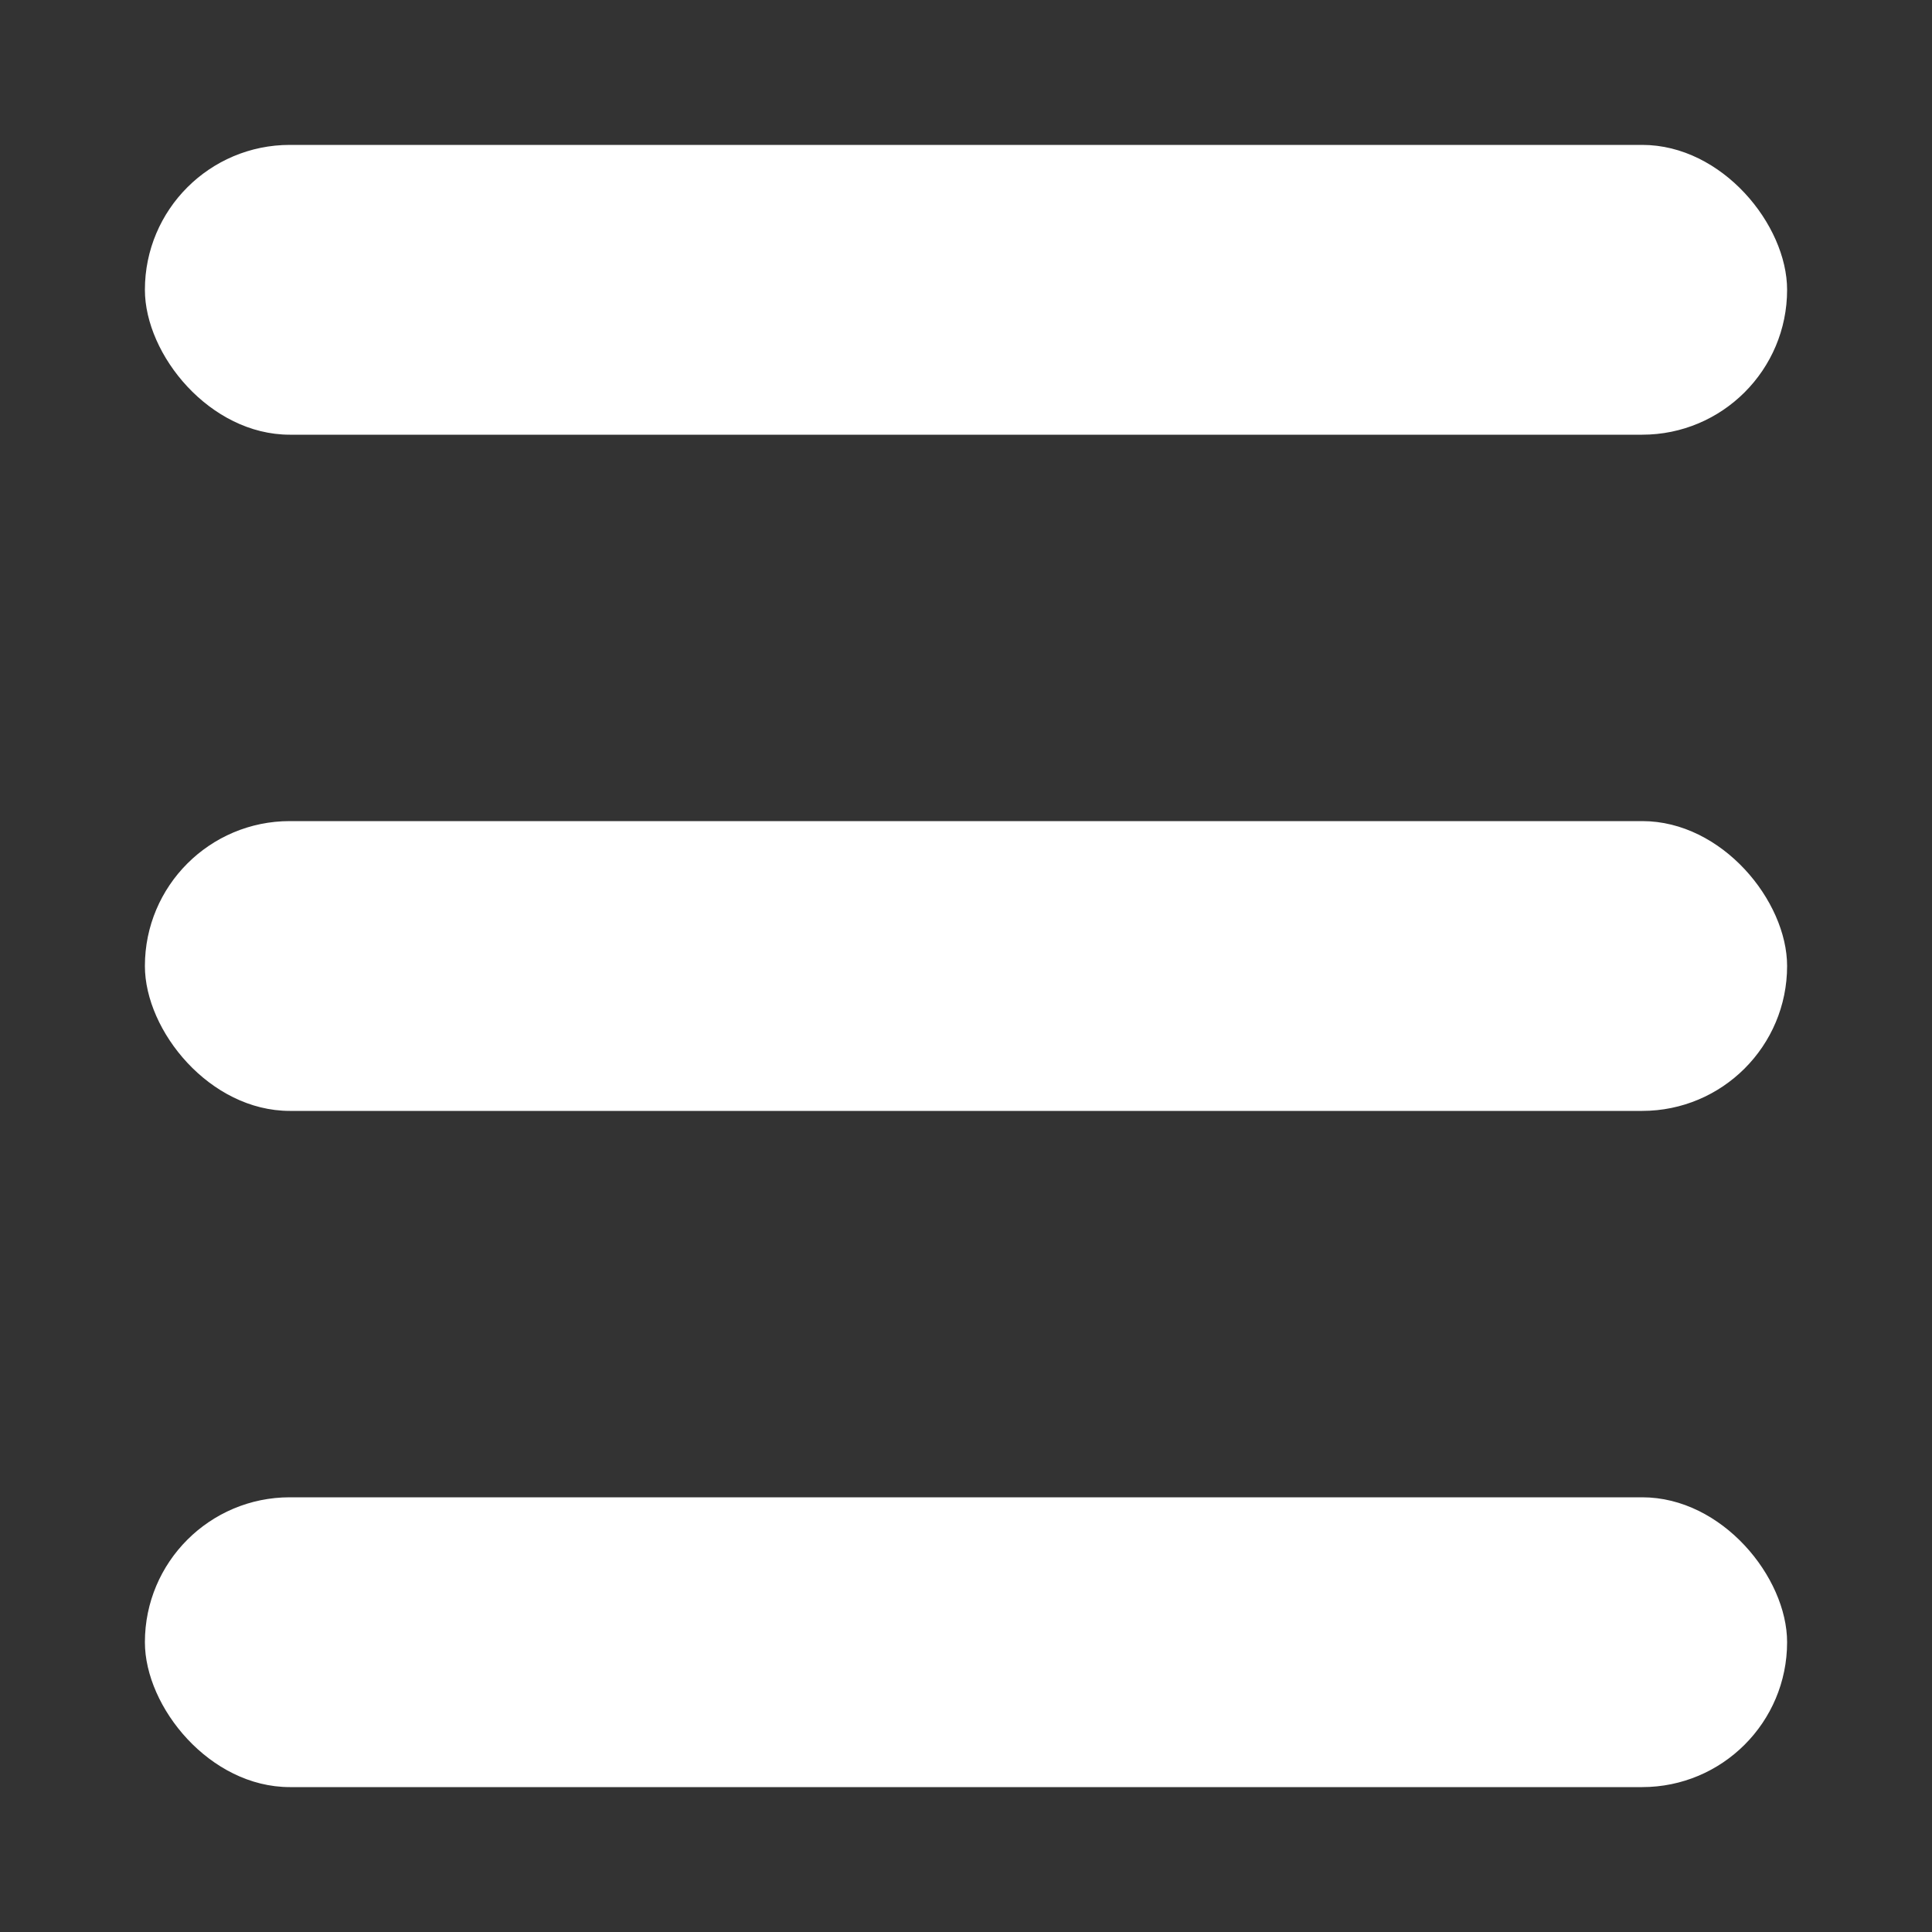
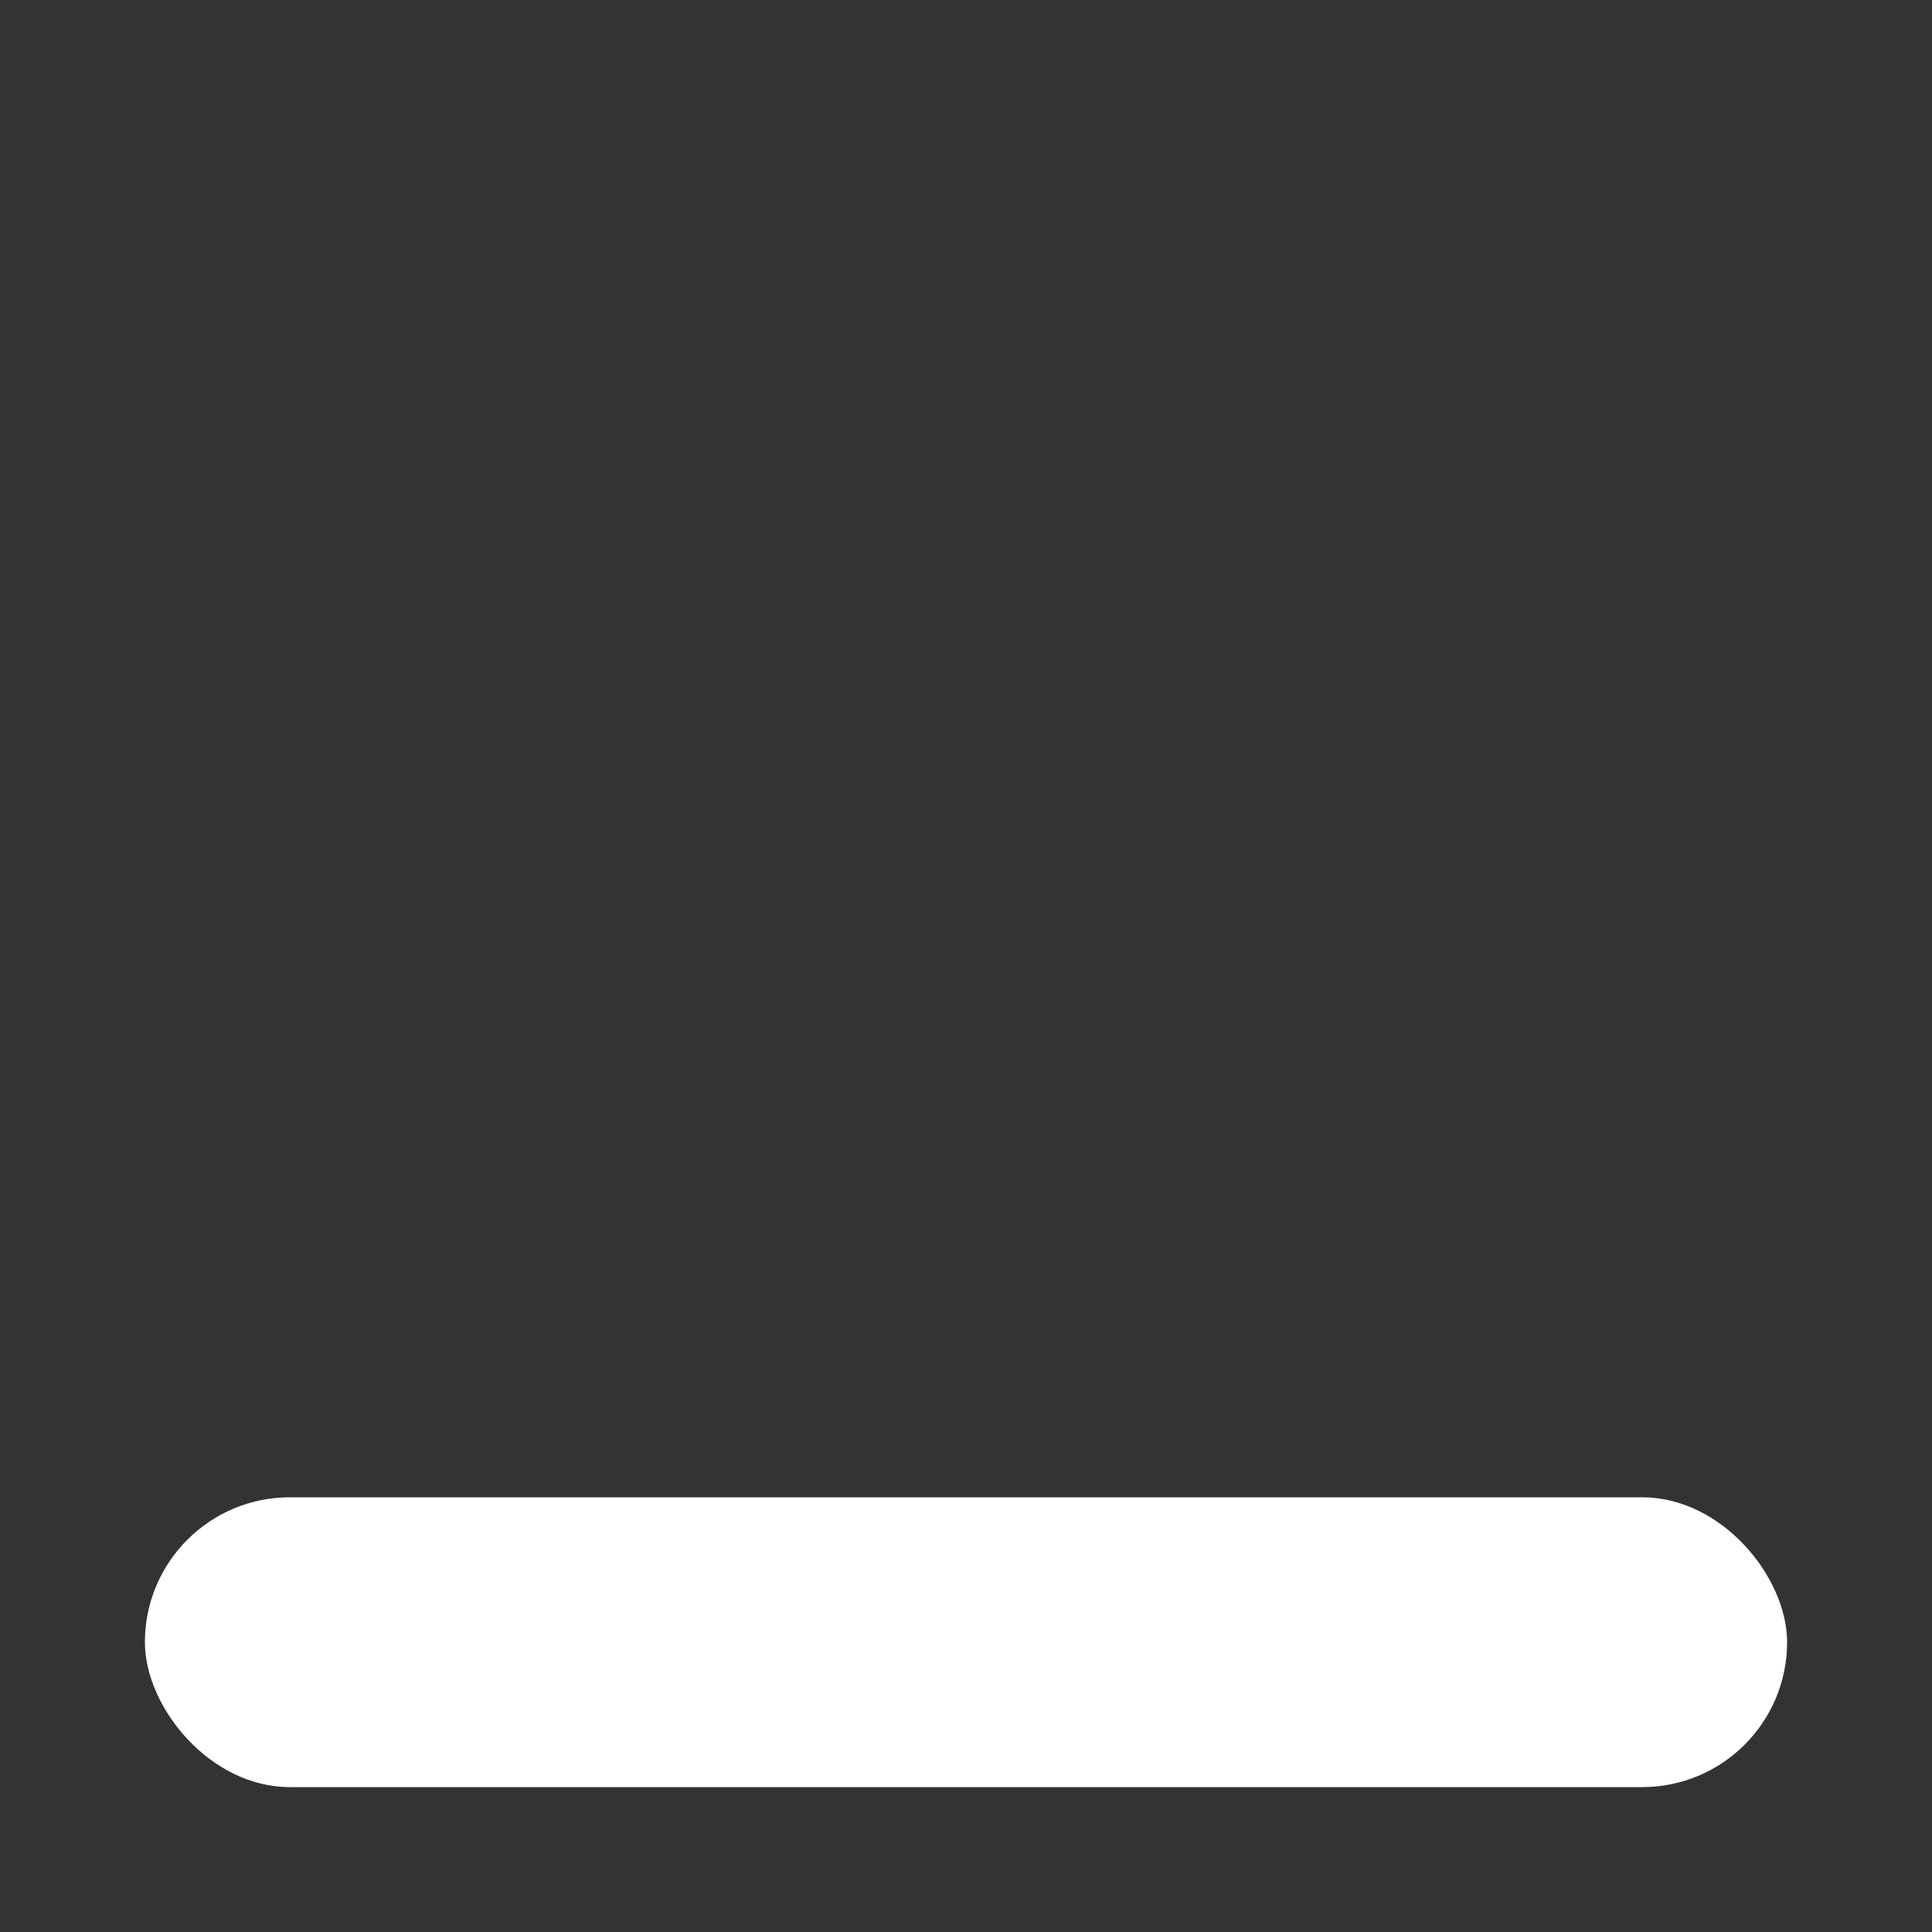
<svg xmlns="http://www.w3.org/2000/svg" width="40" height="40" viewBox="0 0 40 40" fill="none">
  <rect x="0" y="0" width="40" height="40" fill="#333333" stroke="none" />
-   <rect x="3" y="3" width="34" height="6" rx="3" fill="white" />
-   <rect x="3" y="17" width="34" height="6" rx="3" fill="white" />
  <rect x="3" y="31" width="34" height="6" rx="3" fill="white" />
</svg>